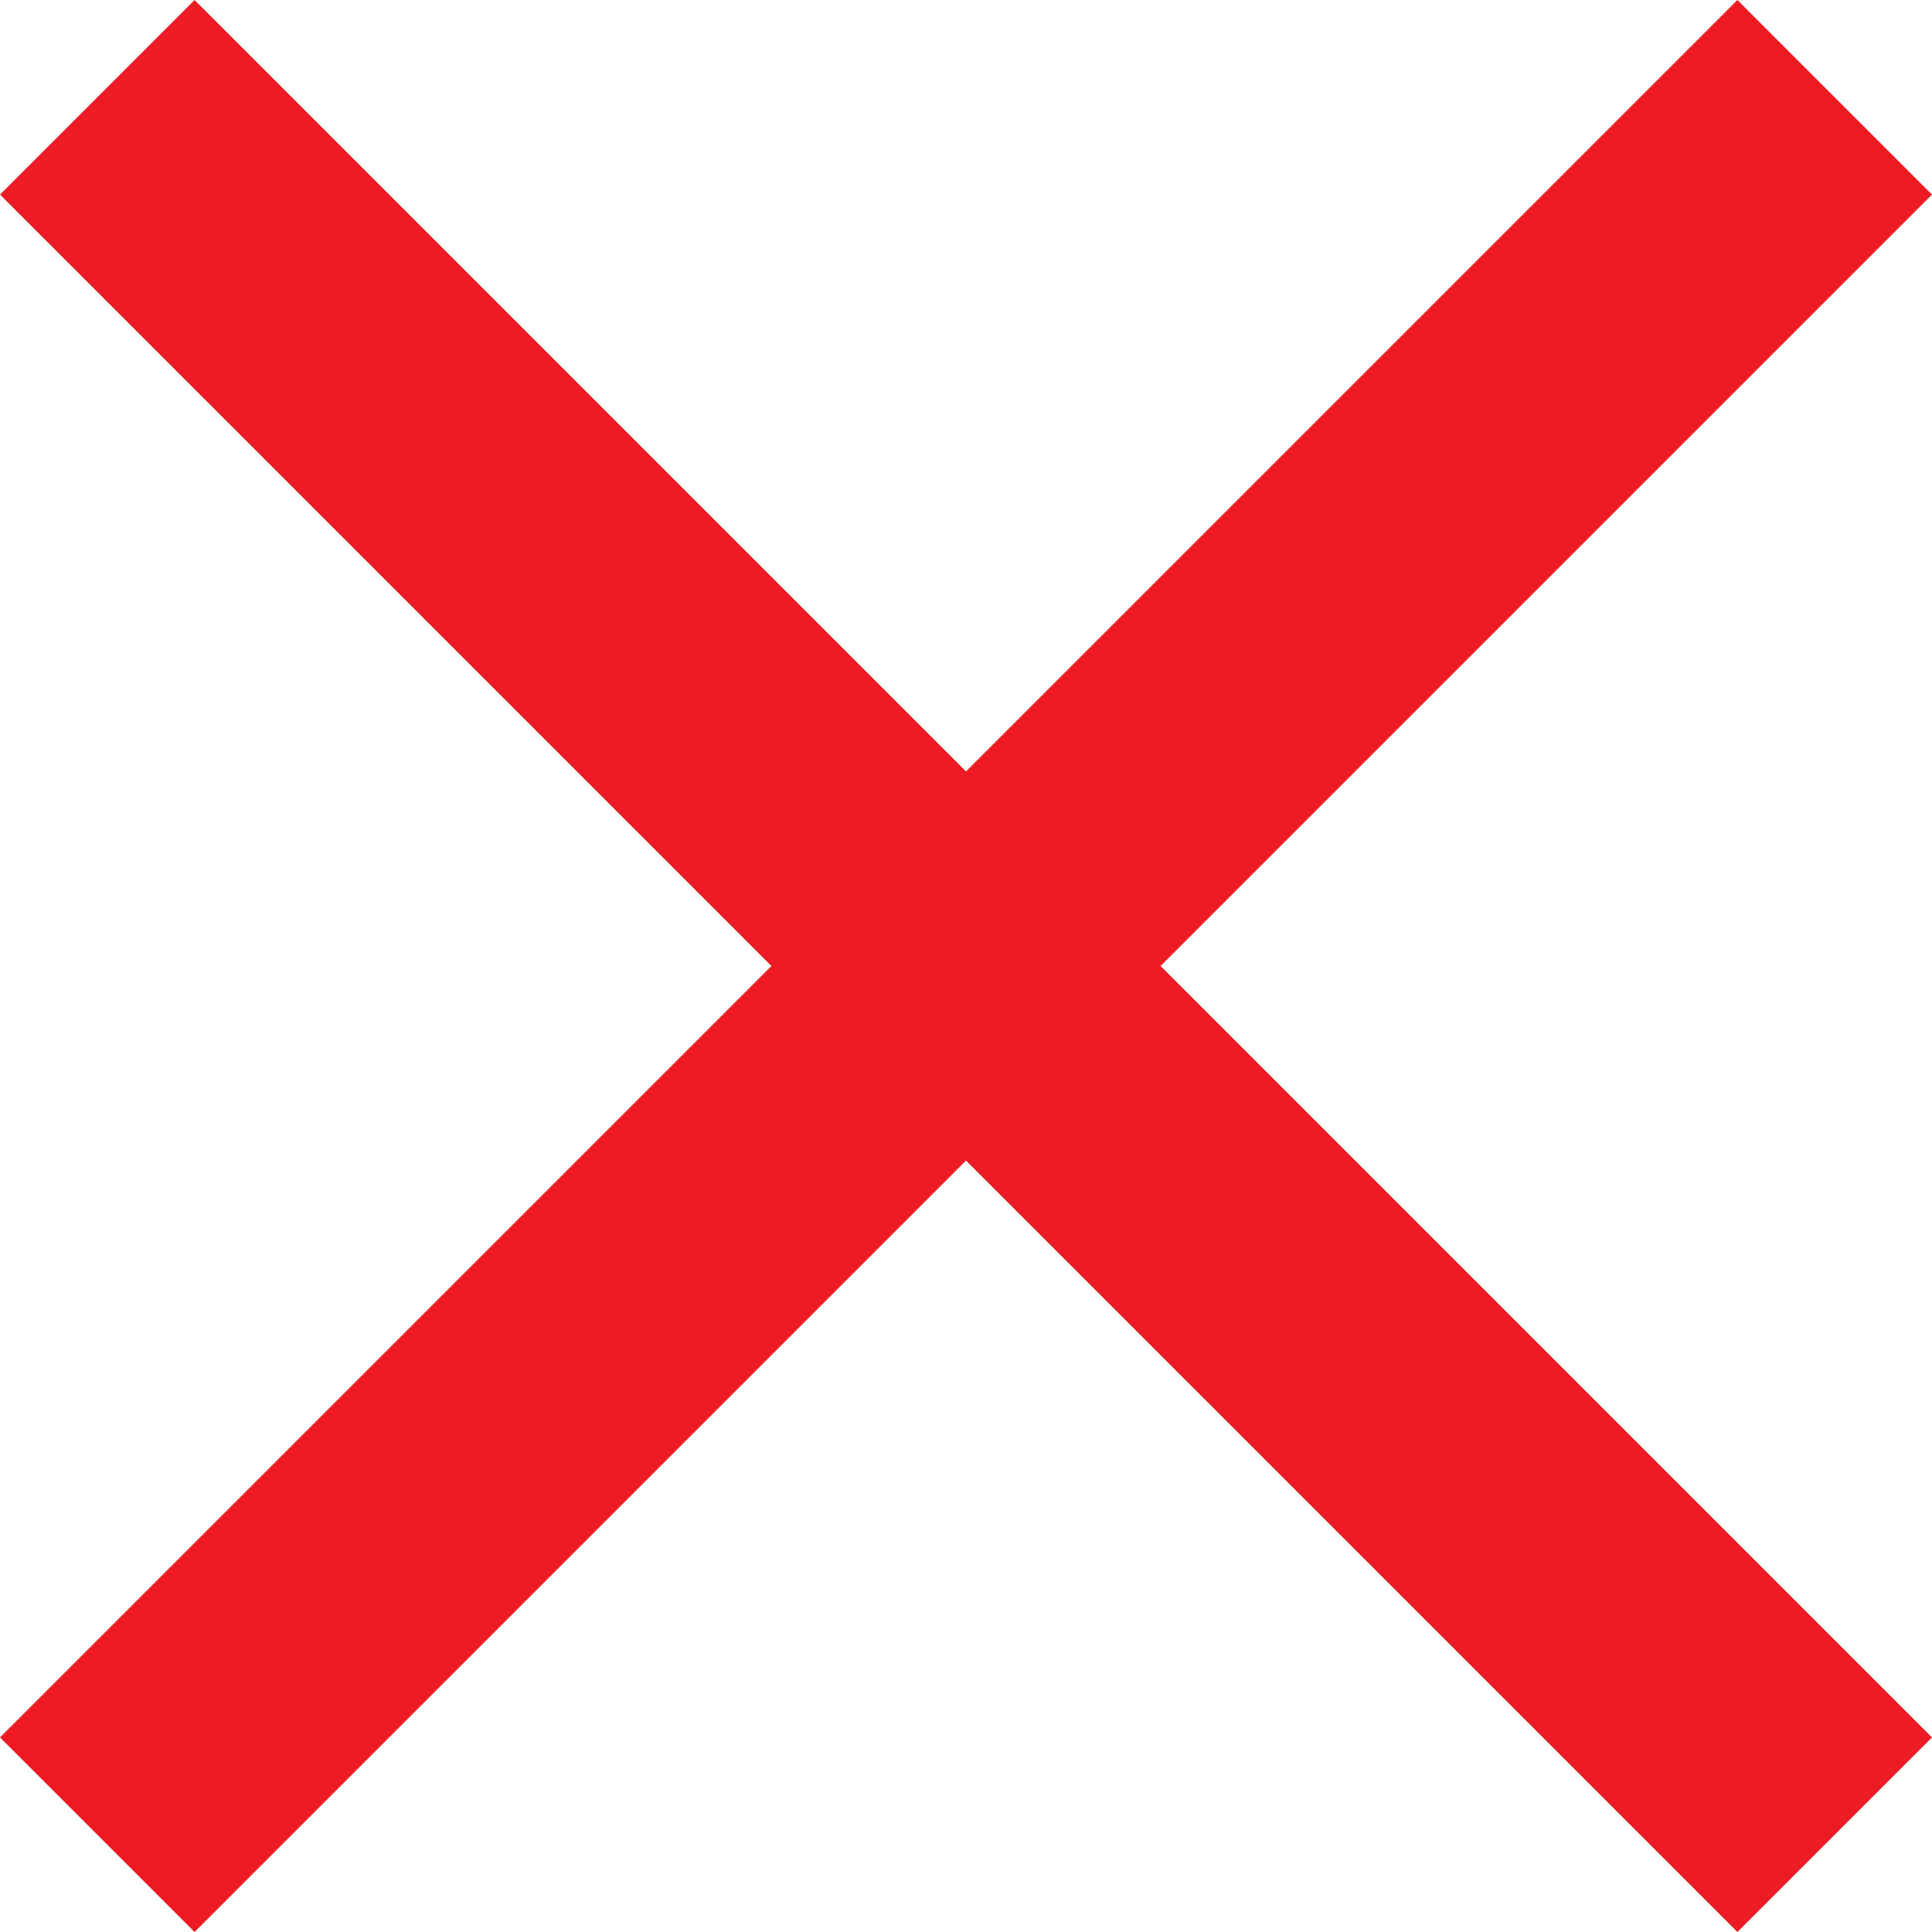
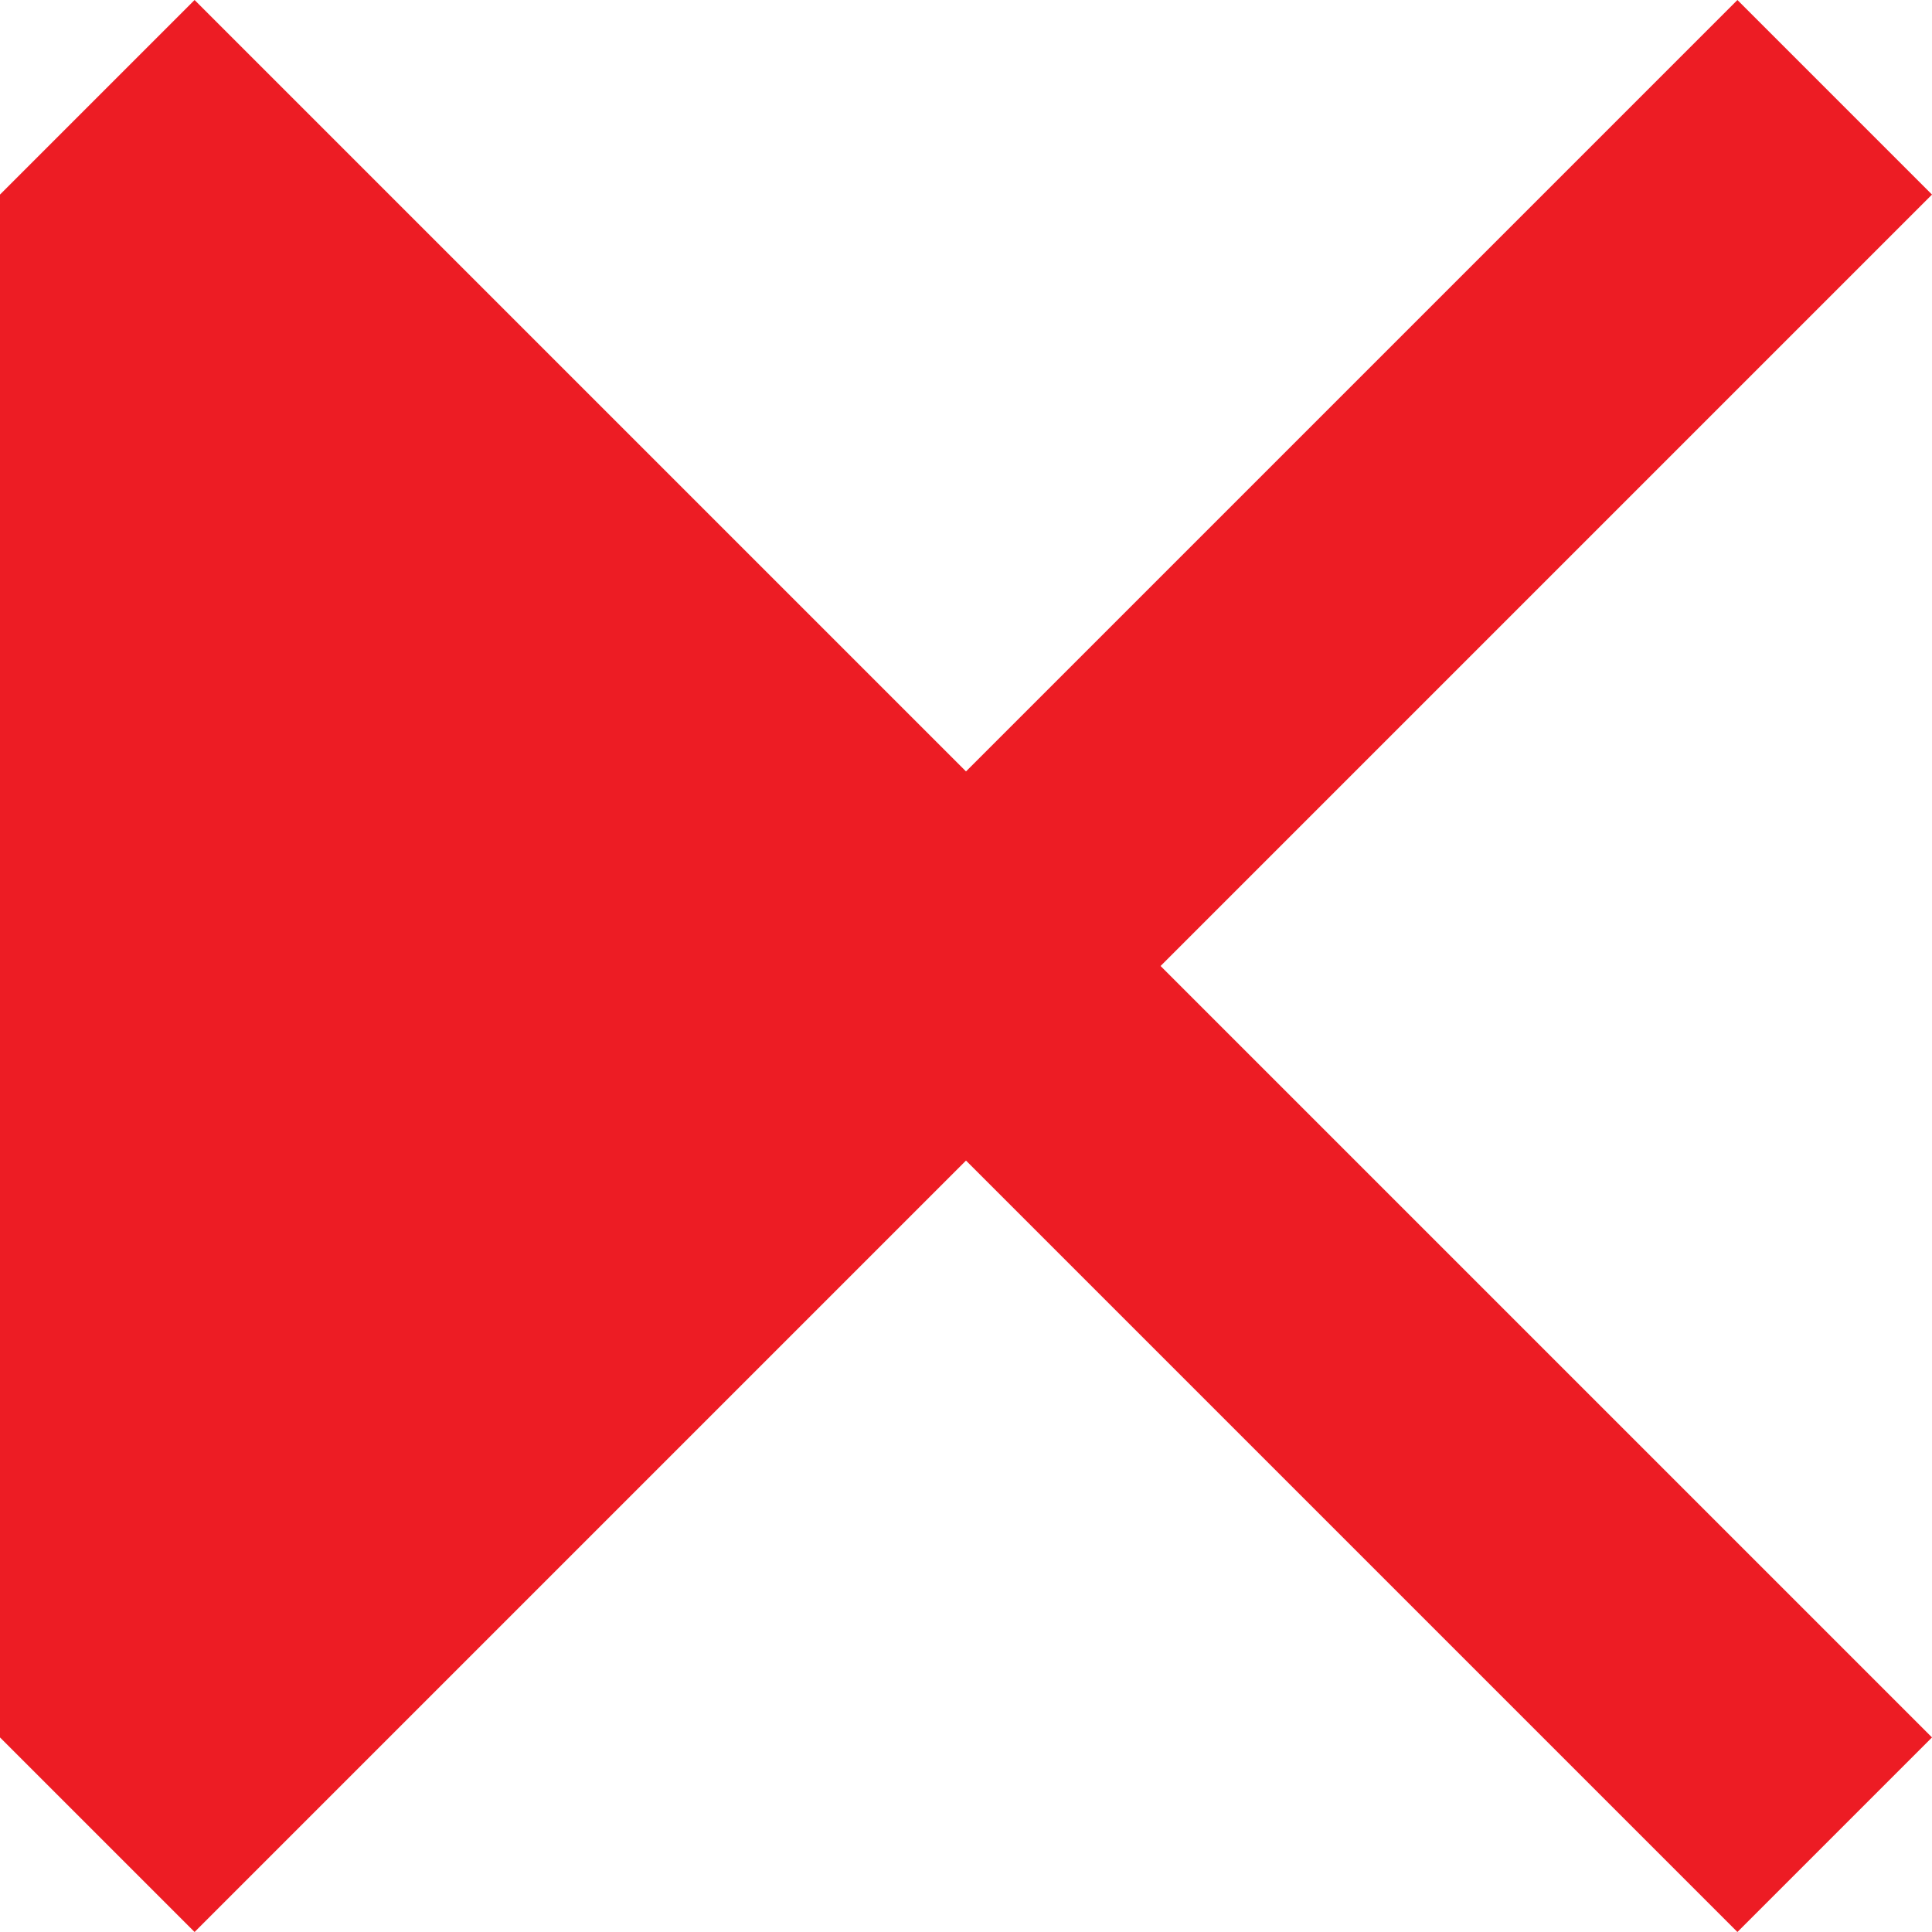
<svg xmlns="http://www.w3.org/2000/svg" width="56" height="56" viewBox="0 0 56 56" fill="none">
-   <path d="M56 5.64L50.36 0L28 22.36L5.64 0L0 5.64L22.36 28L0 50.36L5.64 56L28 33.64L50.36 56L56 50.36L33.64 28L56 5.64Z" fill="#ED1C24" />
+   <path d="M56 5.64L50.36 0L28 22.36L5.64 0L0 5.64L0 50.36L5.64 56L28 33.64L50.36 56L56 50.36L33.64 28L56 5.64Z" fill="#ED1C24" />
</svg>